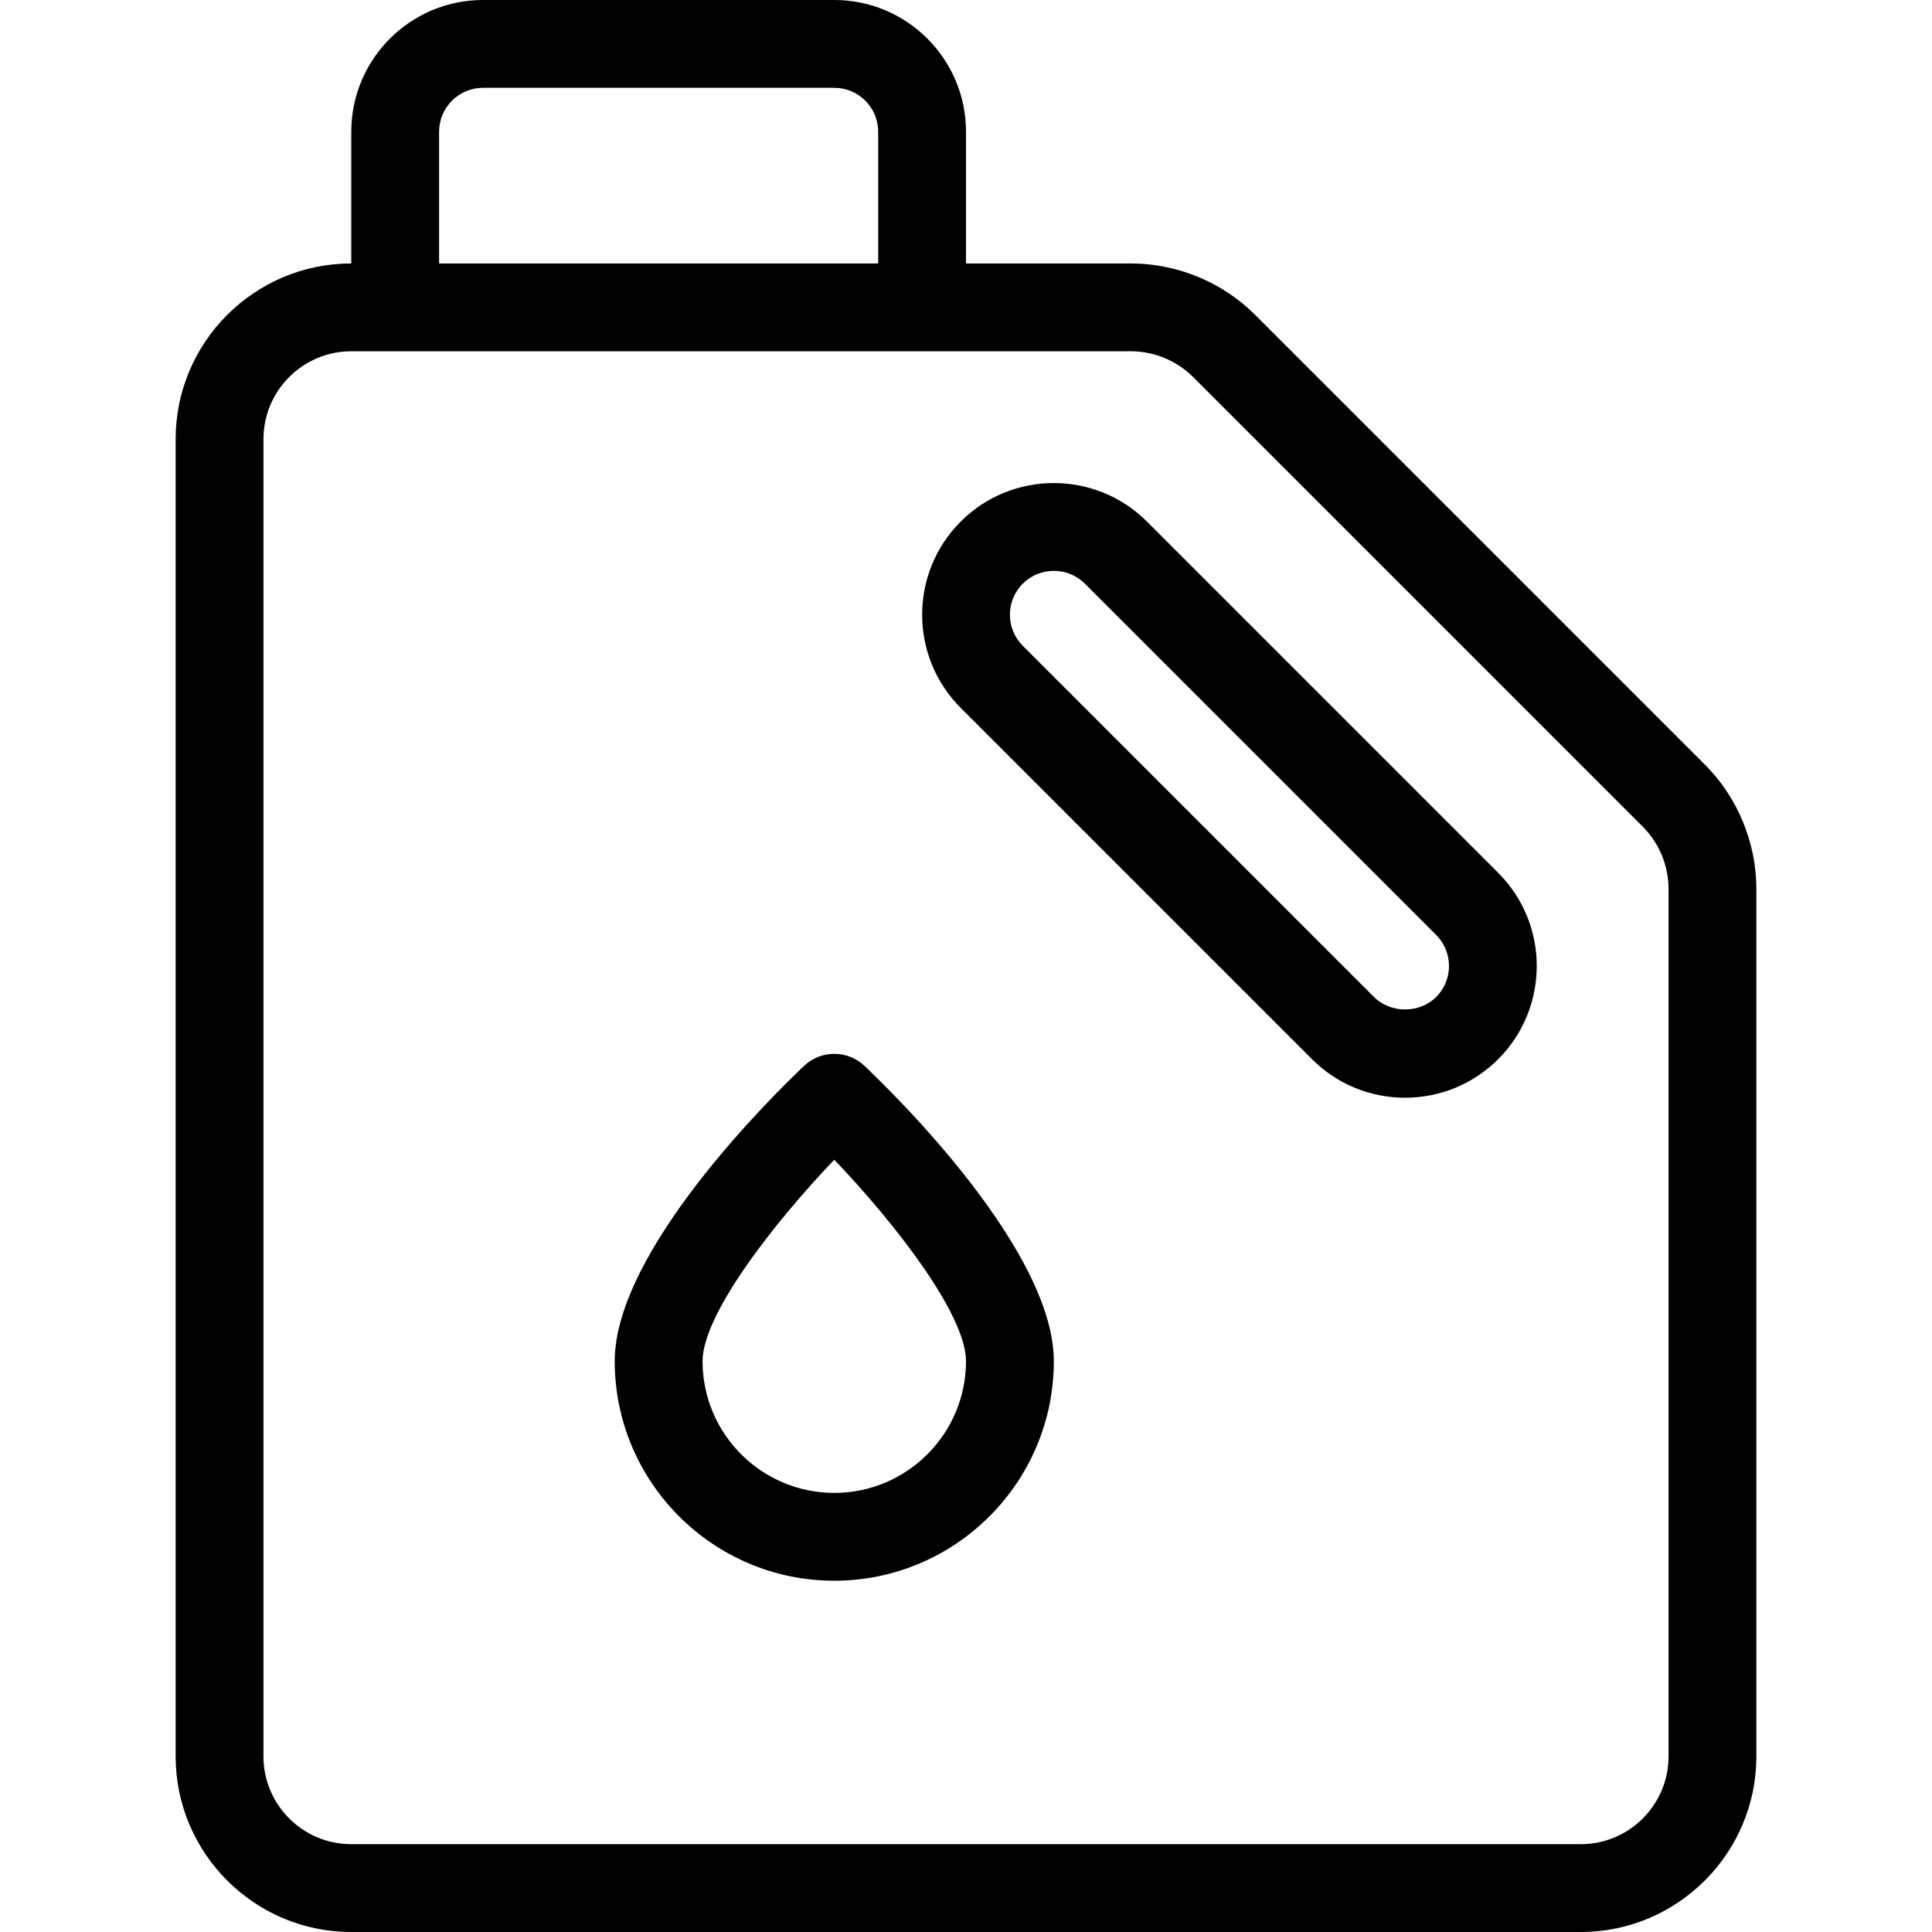
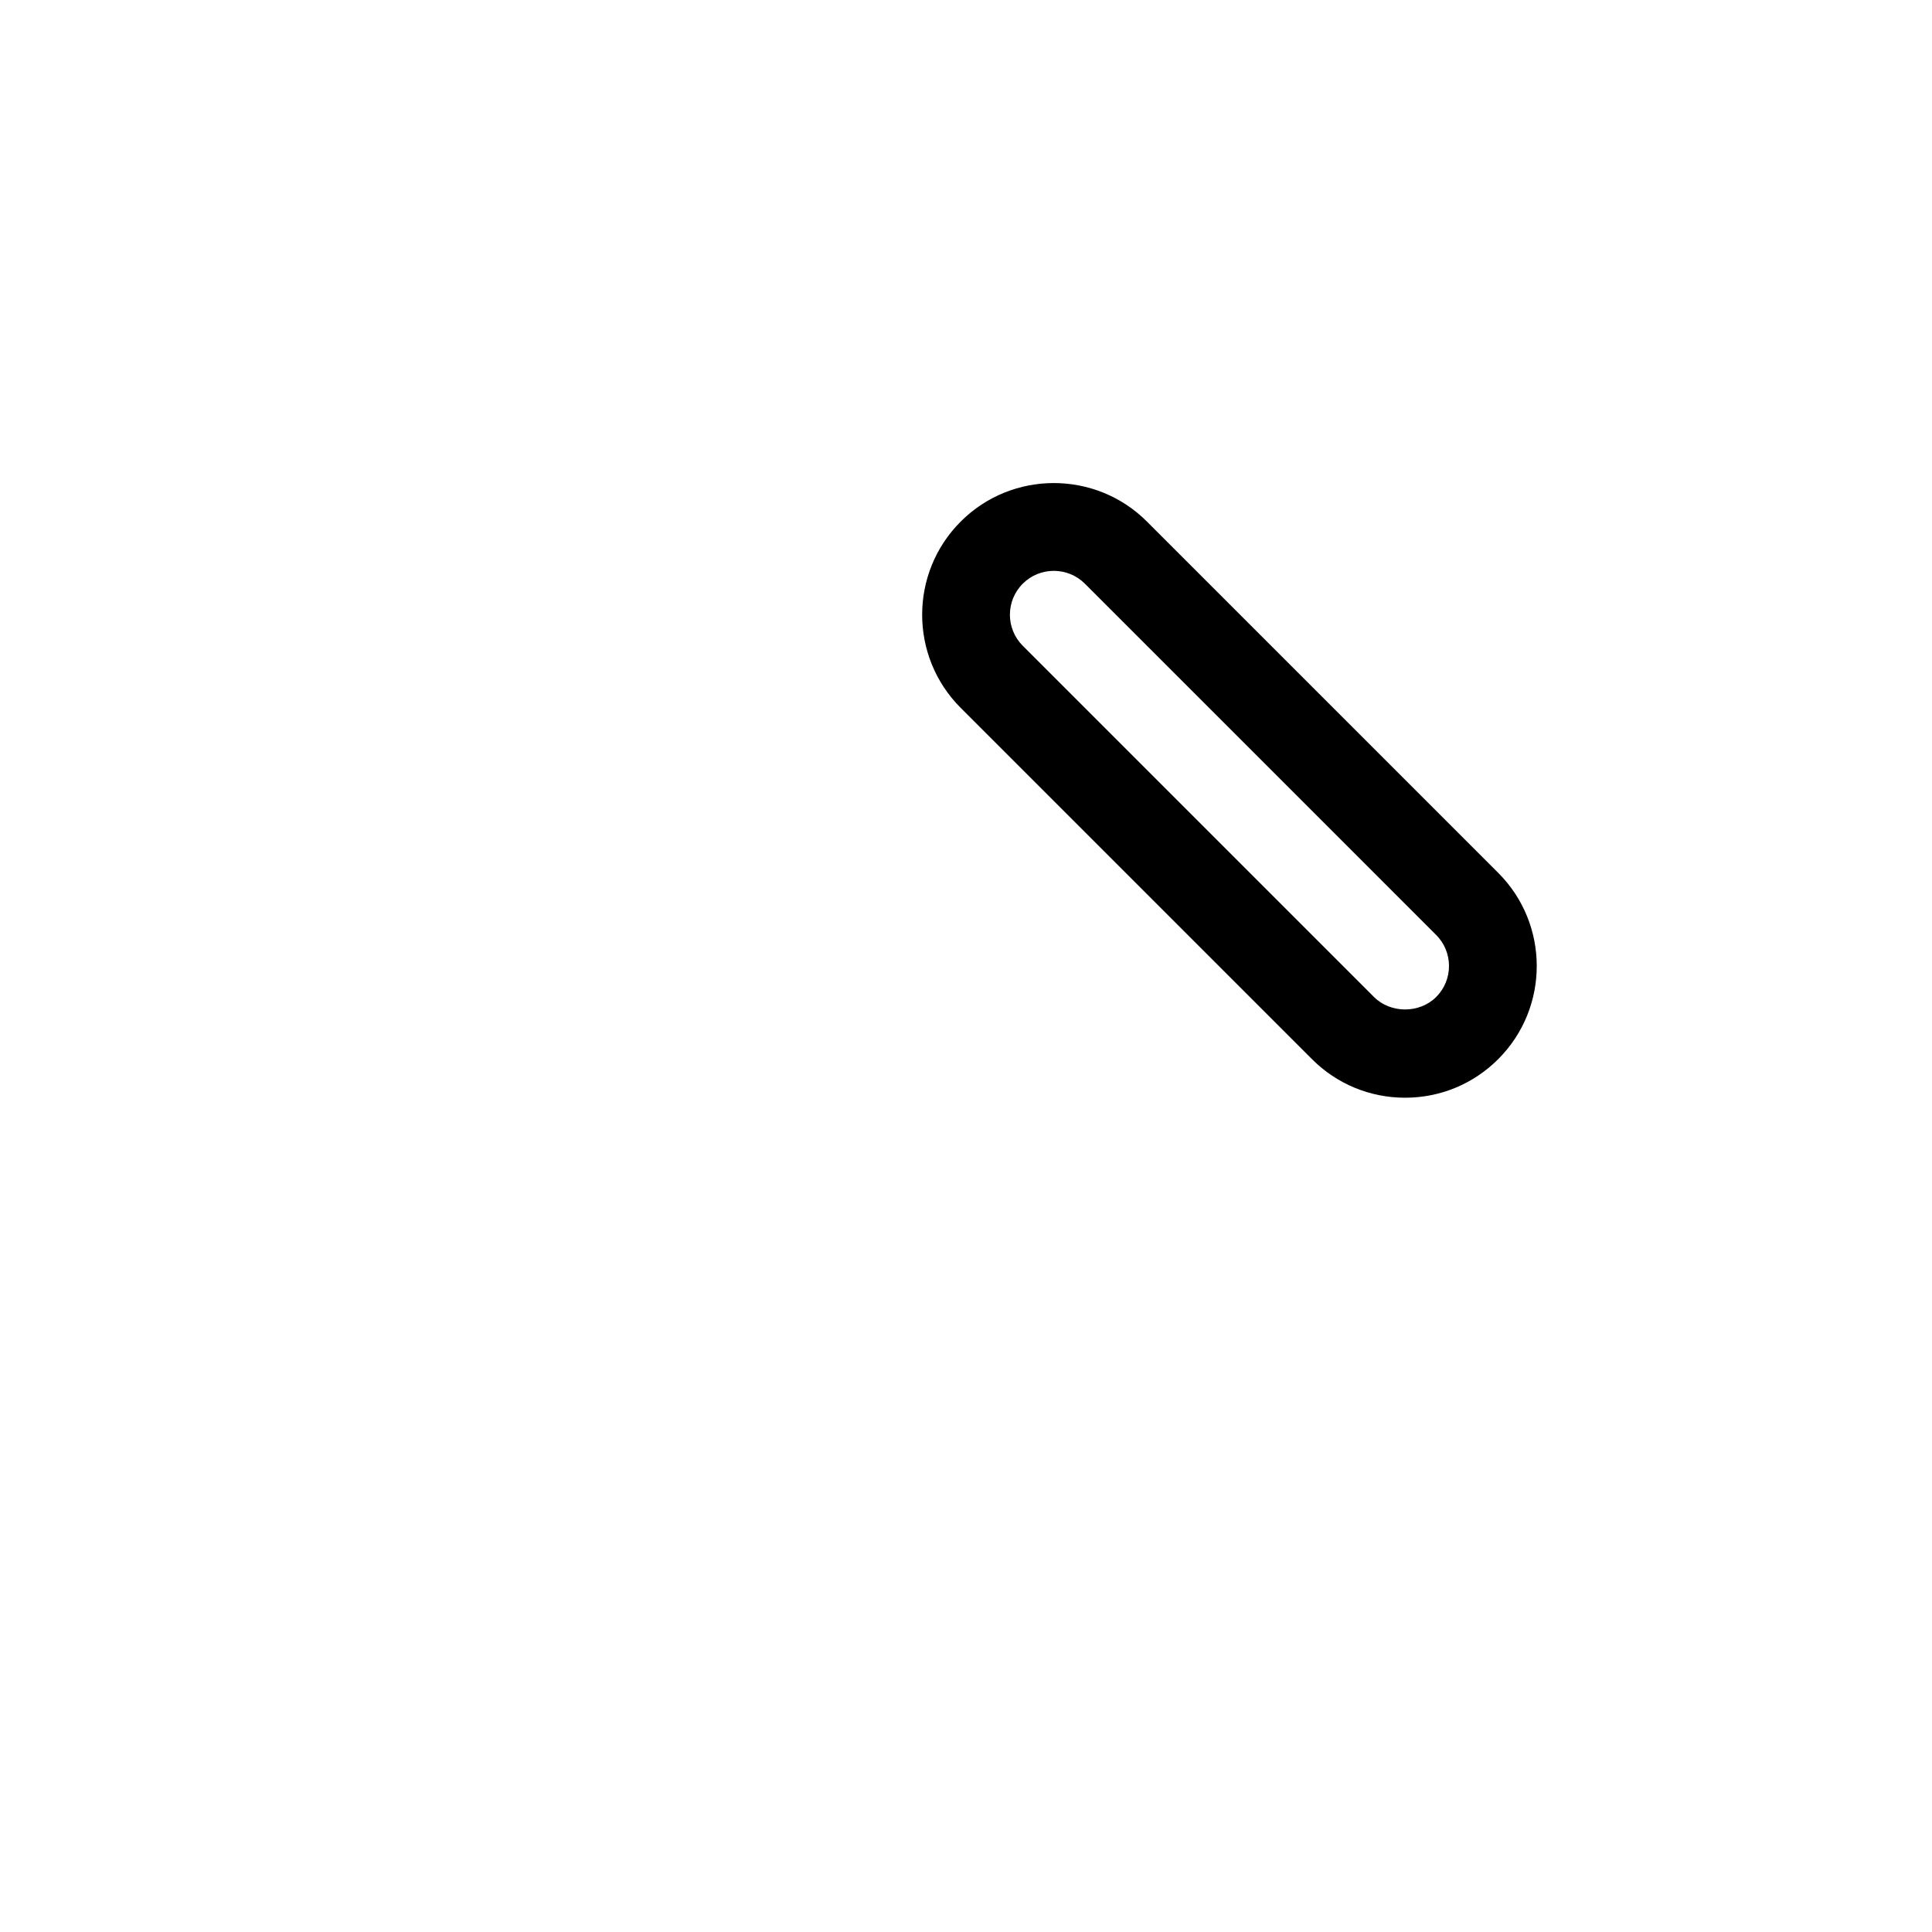
<svg xmlns="http://www.w3.org/2000/svg" version="1.1" id="Capa_1" x="0px" y="0px" viewBox="0 0 469.334 469.334" style="enable-background:new 0 0 469.334 469.334;" xml:space="preserve">
  <g>
    <g>
-       <path d="M414.167,185.75L304.917,76.5C296.979,68.552,285.979,64,274.75,64h-40.083V32c0-17.646-14.354-32-32-32h-85.333    c-17.646,0-32,14.354-32,32v32c-23.521,0-42.667,19.135-42.667,42.667v320c0,23.531,19.146,42.667,42.667,42.667H384    c23.521,0,42.667-19.135,42.667-42.667v-210.75C426.667,204.687,422.104,193.687,414.167,185.75z M106.667,32    c0-5.885,4.792-10.667,10.667-10.667h85.333c5.875,0,10.667,4.781,10.667,10.667v32H106.667V32z M405.333,426.667    c0,11.76-9.563,21.333-21.333,21.333H85.333C73.562,448,64,438.427,64,426.667v-320c0-11.76,9.563-21.333,21.333-21.333H274.75    c5.604,0,11.104,2.281,15.083,6.25l109.25,109.25c3.979,3.969,6.25,9.469,6.25,15.083V426.667z" />
-     </g>
+       </g>
  </g>
  <g>
    <g>
      <path d="M363.958,212.041l-85.333-85.333c-12.458-12.479-32.792-12.479-45.25,0c-12.479,12.479-12.479,32.771,0,45.25    l85.333,85.333c6.042,6.042,14.083,9.375,22.625,9.375s16.583-3.333,22.625-9.375C376.437,244.812,376.437,224.52,363.958,212.041    z M348.875,242.208c-4.042,4.021-11.042,4.021-15.083,0l-85.333-85.333c-4.167-4.156-4.167-10.927,0-15.083    c2.083-2.083,4.813-3.115,7.542-3.115s5.458,1.031,7.542,3.115l85.333,85.333C353.042,231.281,353.042,238.052,348.875,242.208z" />
    </g>
  </g>
  <g>
    <g>
-       <path d="M210,258.927c-4.125-3.896-10.542-3.896-14.667,0c-7.688,7.281-46,44.948-46,71.74c0,29.406,23.917,53.333,53.333,53.333    S256,360.073,256,330.667C256,303.875,217.687,266.208,210,258.927z M202.667,362.667c-17.646,0-32-14.354-32-32    c0-11.188,16.896-33.125,32-48.938c15.104,15.792,32,37.729,32,48.938C234.667,348.313,220.312,362.667,202.667,362.667z" />
-     </g>
+       </g>
  </g>
  <g>
</g>
  <g>
</g>
  <g>
</g>
  <g>
</g>
  <g>
</g>
  <g>
</g>
  <g>
</g>
  <g>
</g>
  <g>
</g>
  <g>
</g>
  <g>
</g>
  <g>
</g>
  <g>
</g>
  <g>
</g>
  <g>
</g>
</svg>